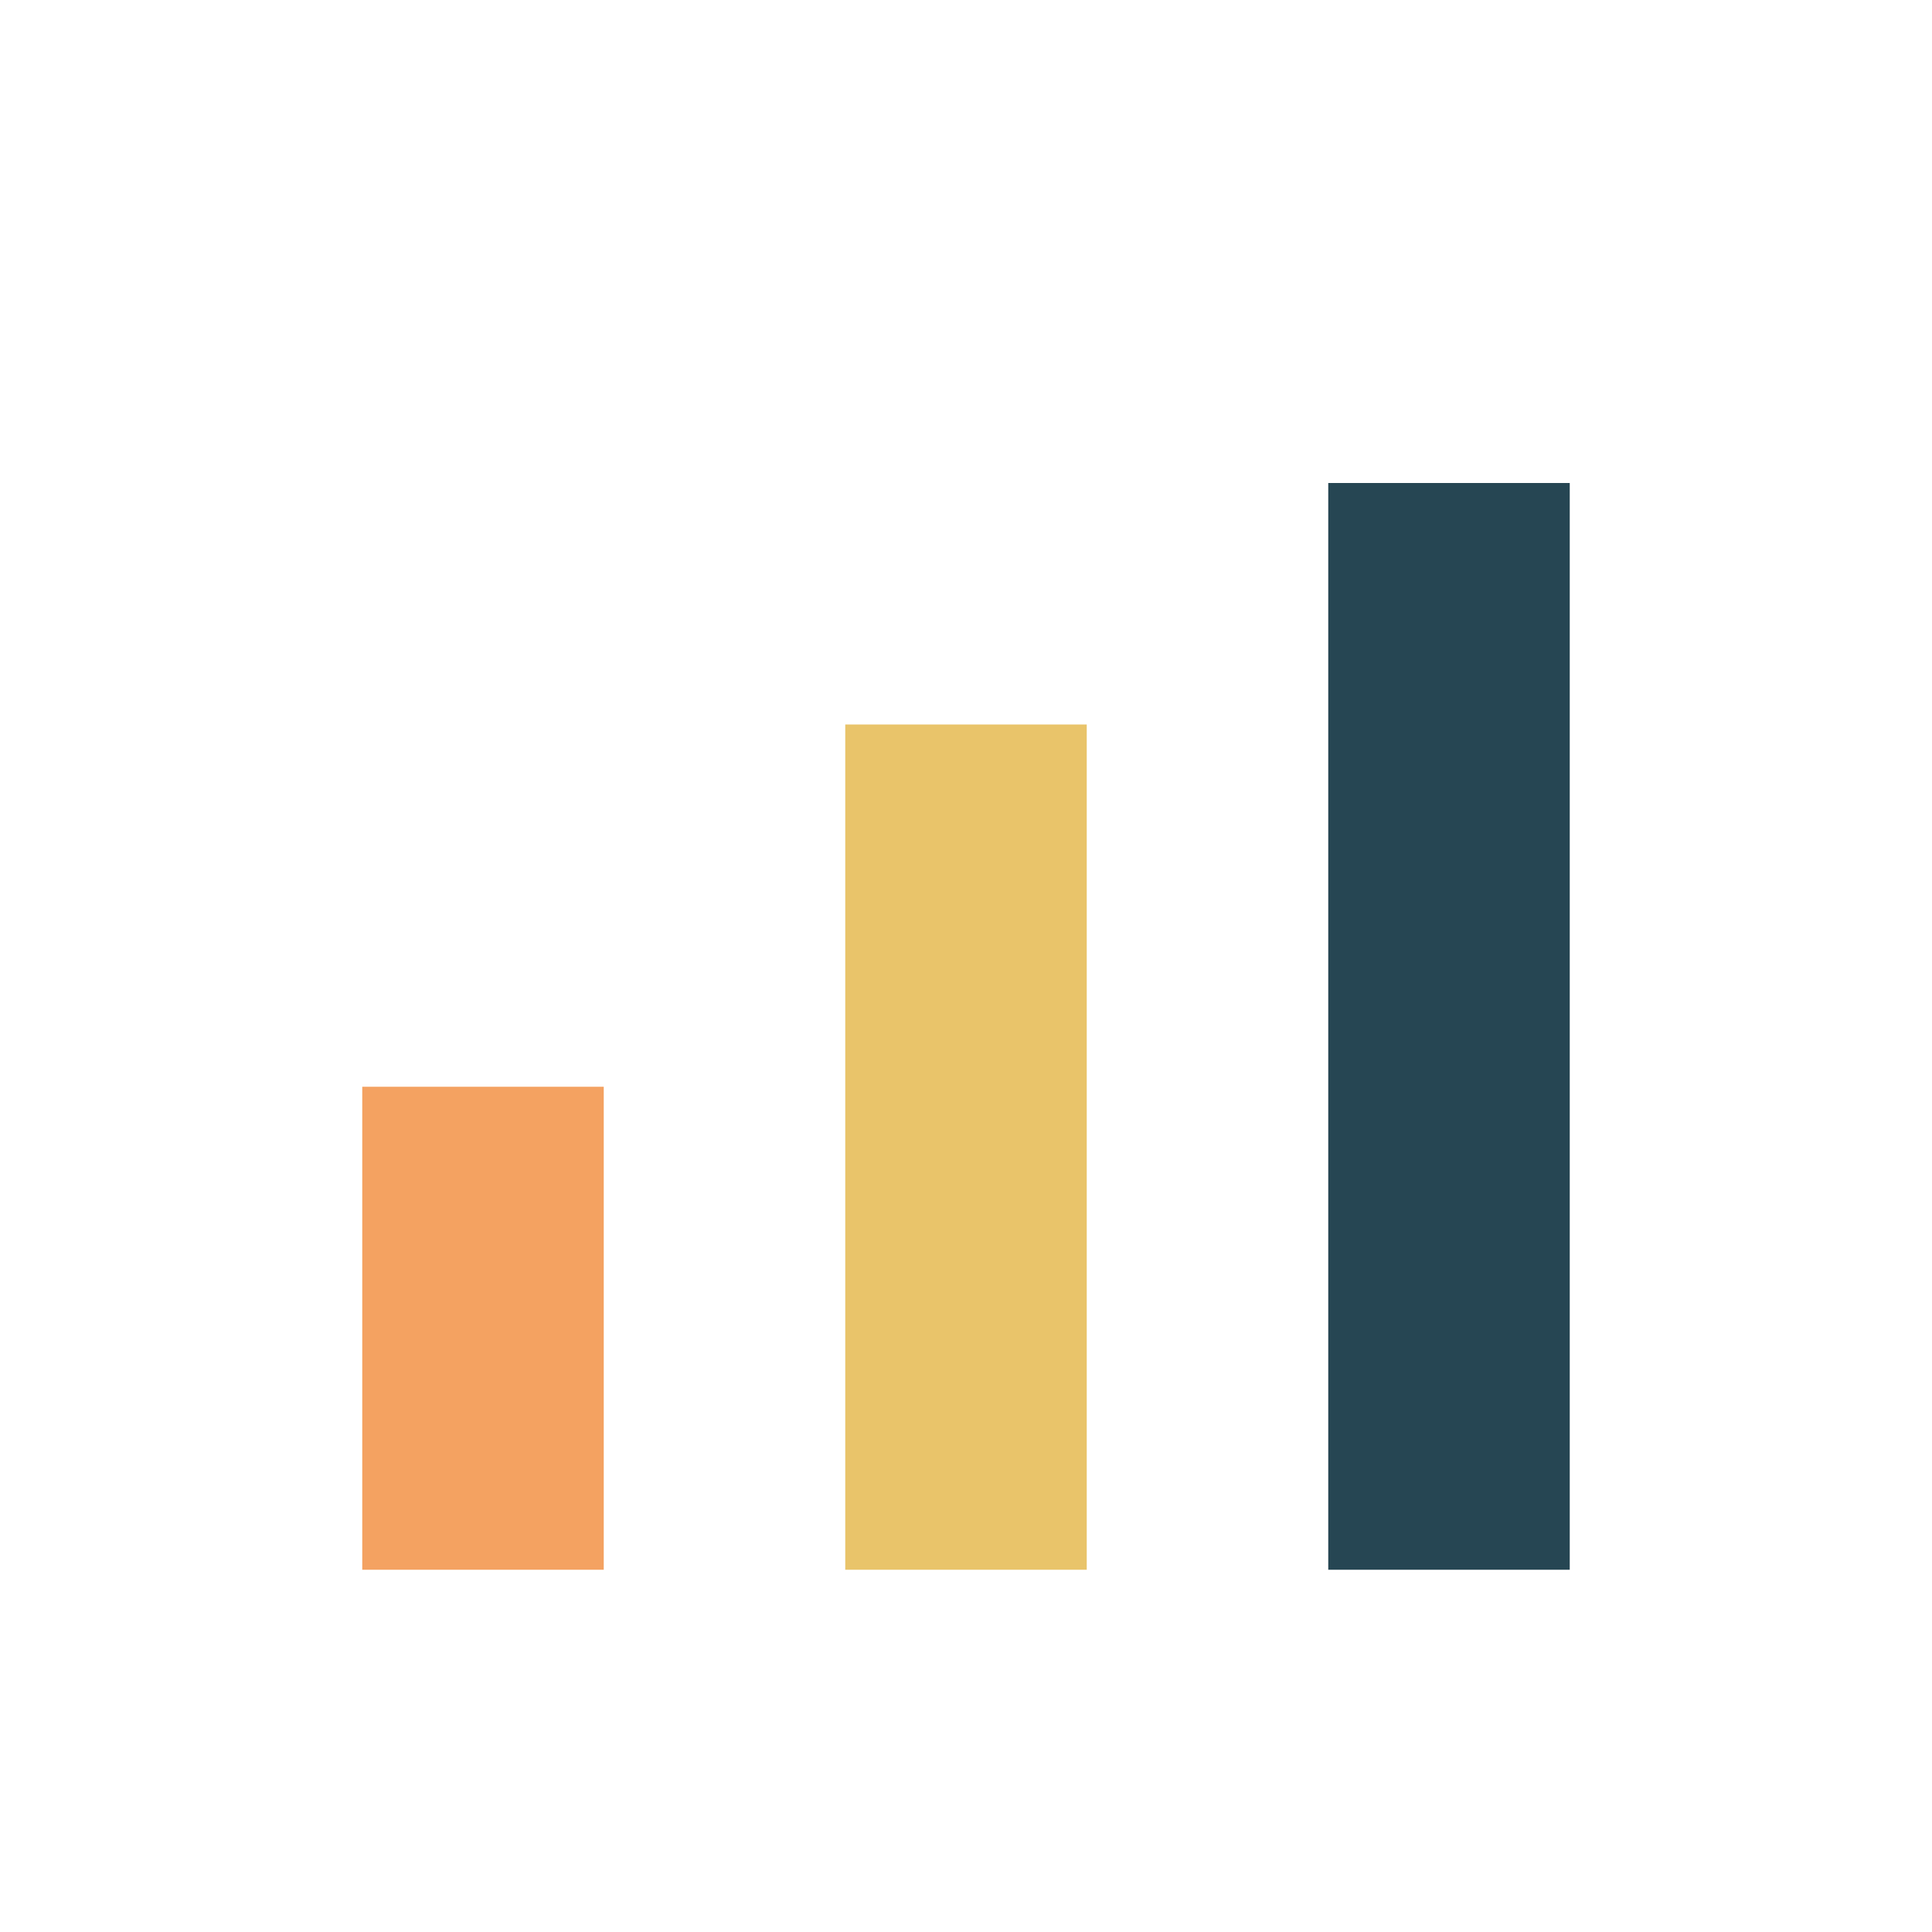
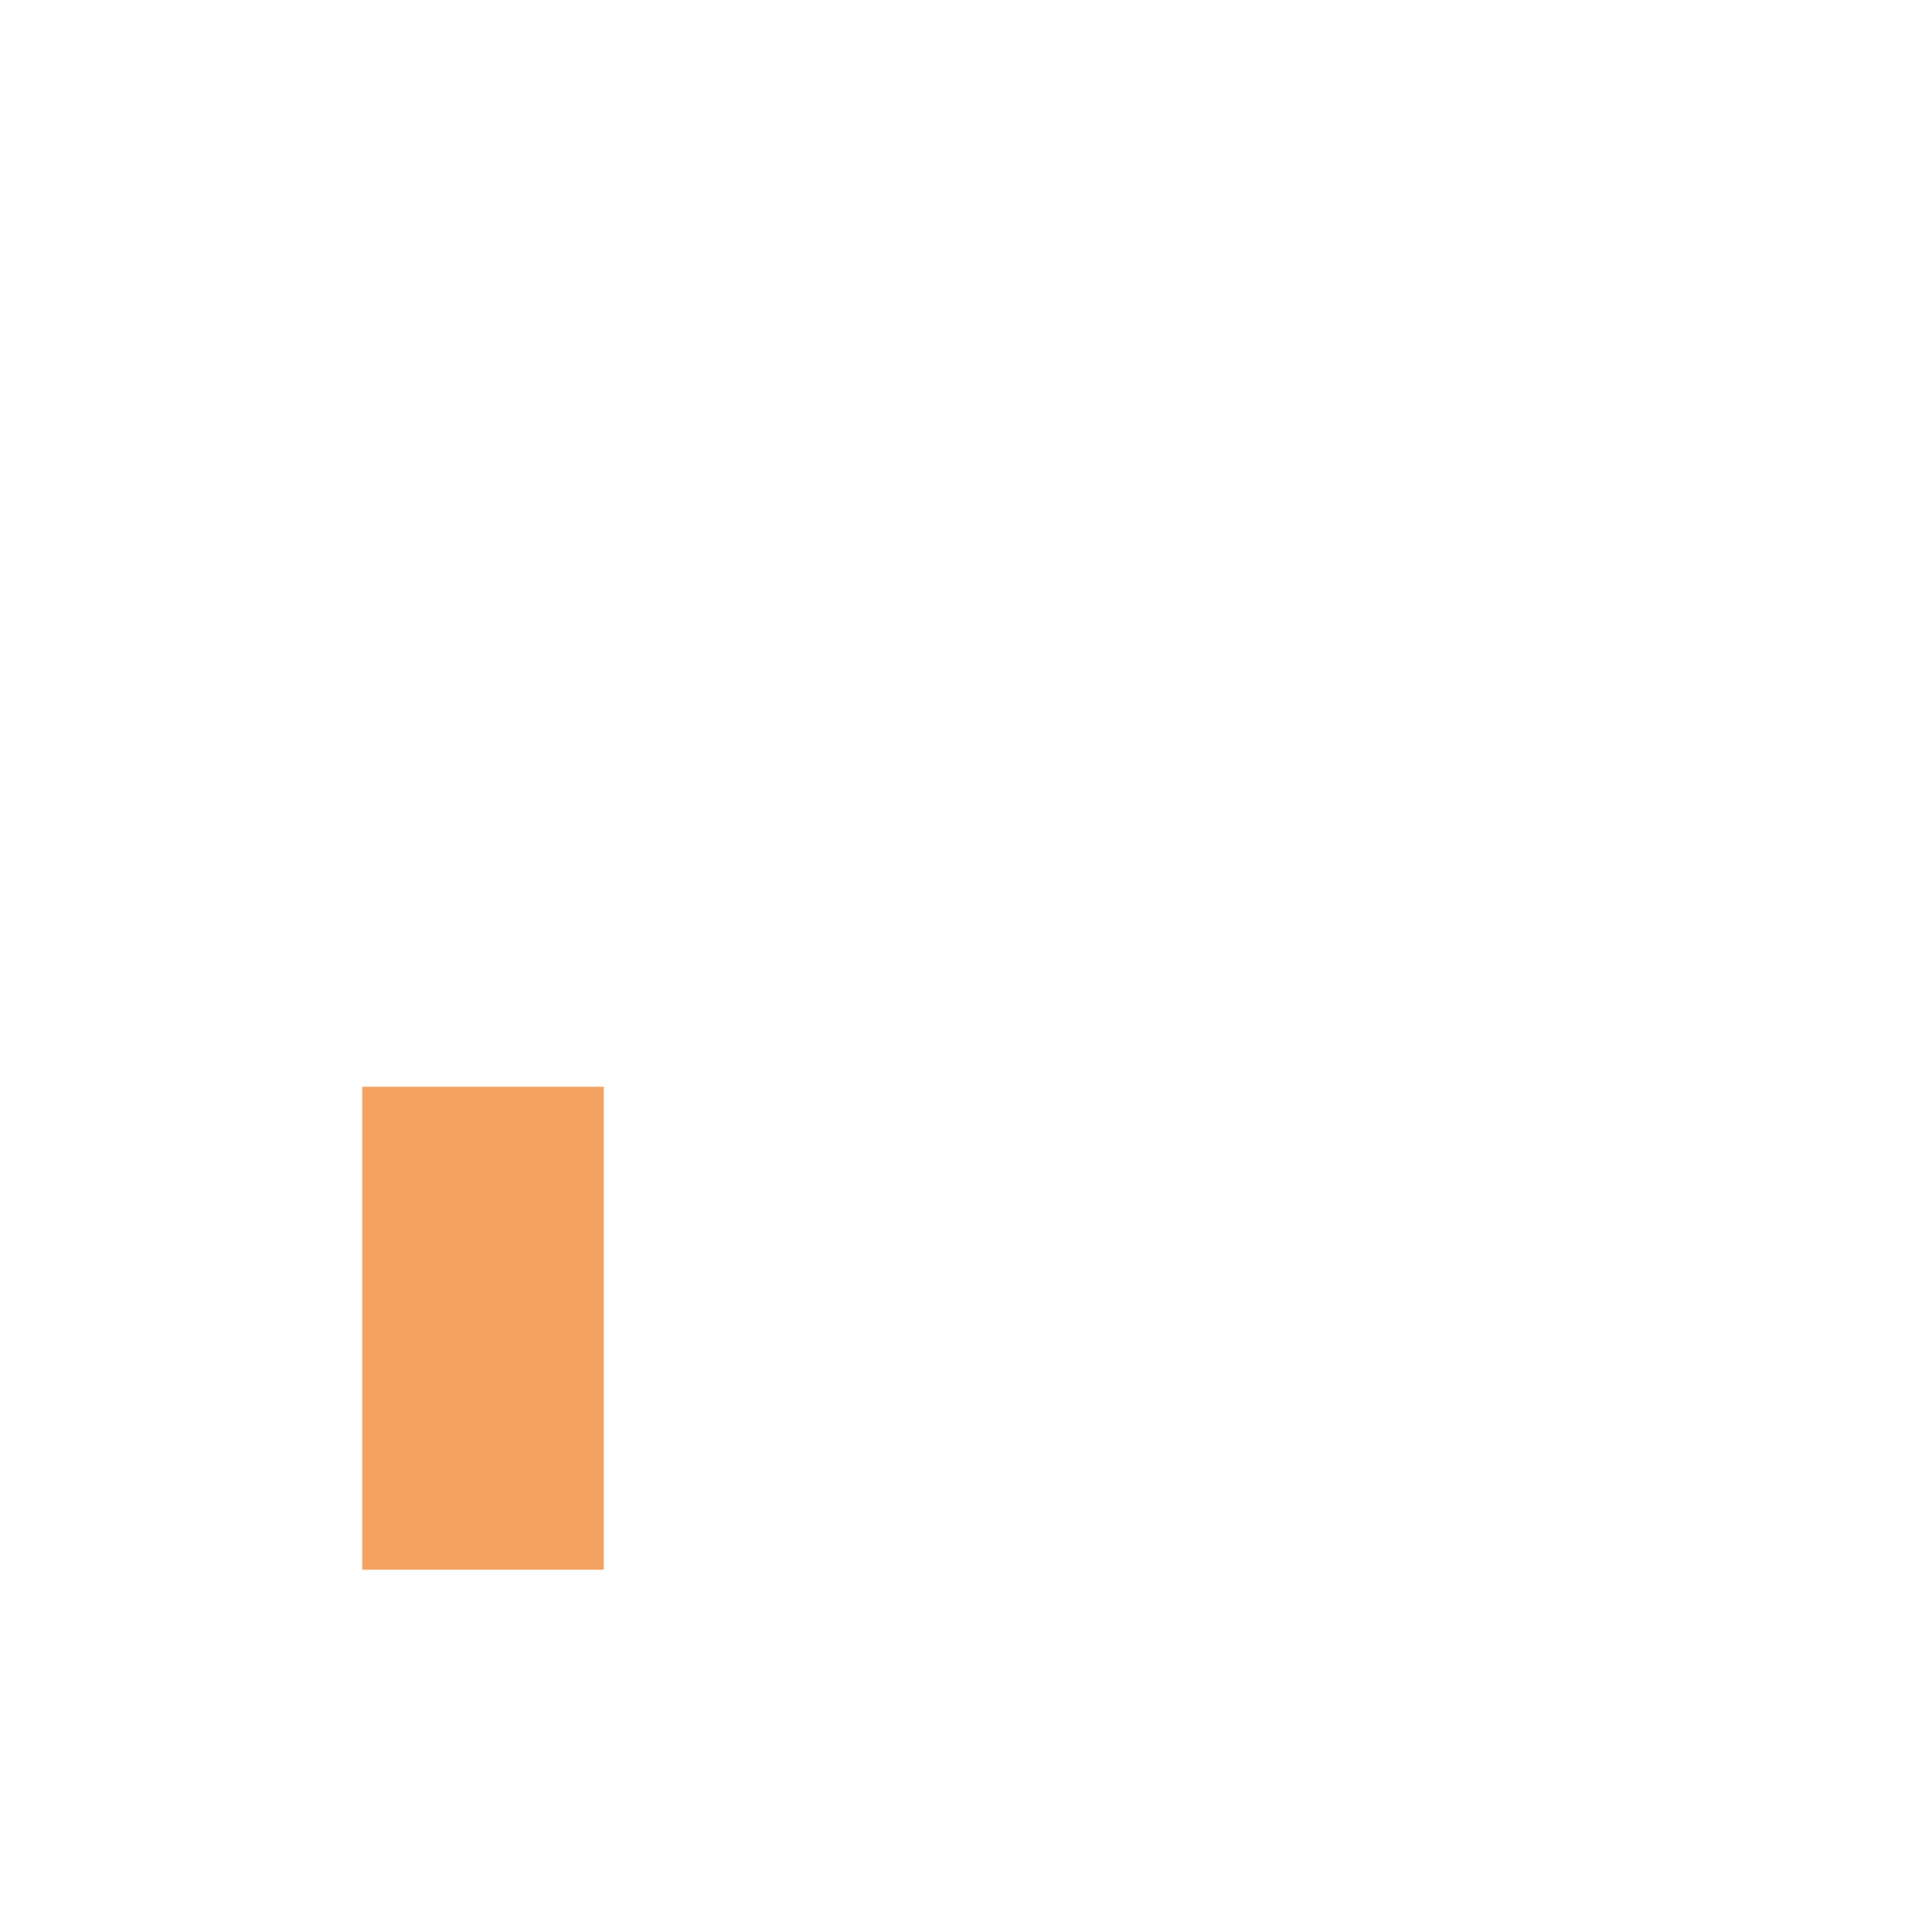
<svg xmlns="http://www.w3.org/2000/svg" width="32" height="32" viewBox="0 0 32 32">
  <rect x="6" y="18" width="4" height="8" fill="#F4A261" />
-   <rect x="14" y="12" width="4" height="14" fill="#E9C46A" />
-   <rect x="22" y="8" width="4" height="18" fill="#264653" />
</svg>